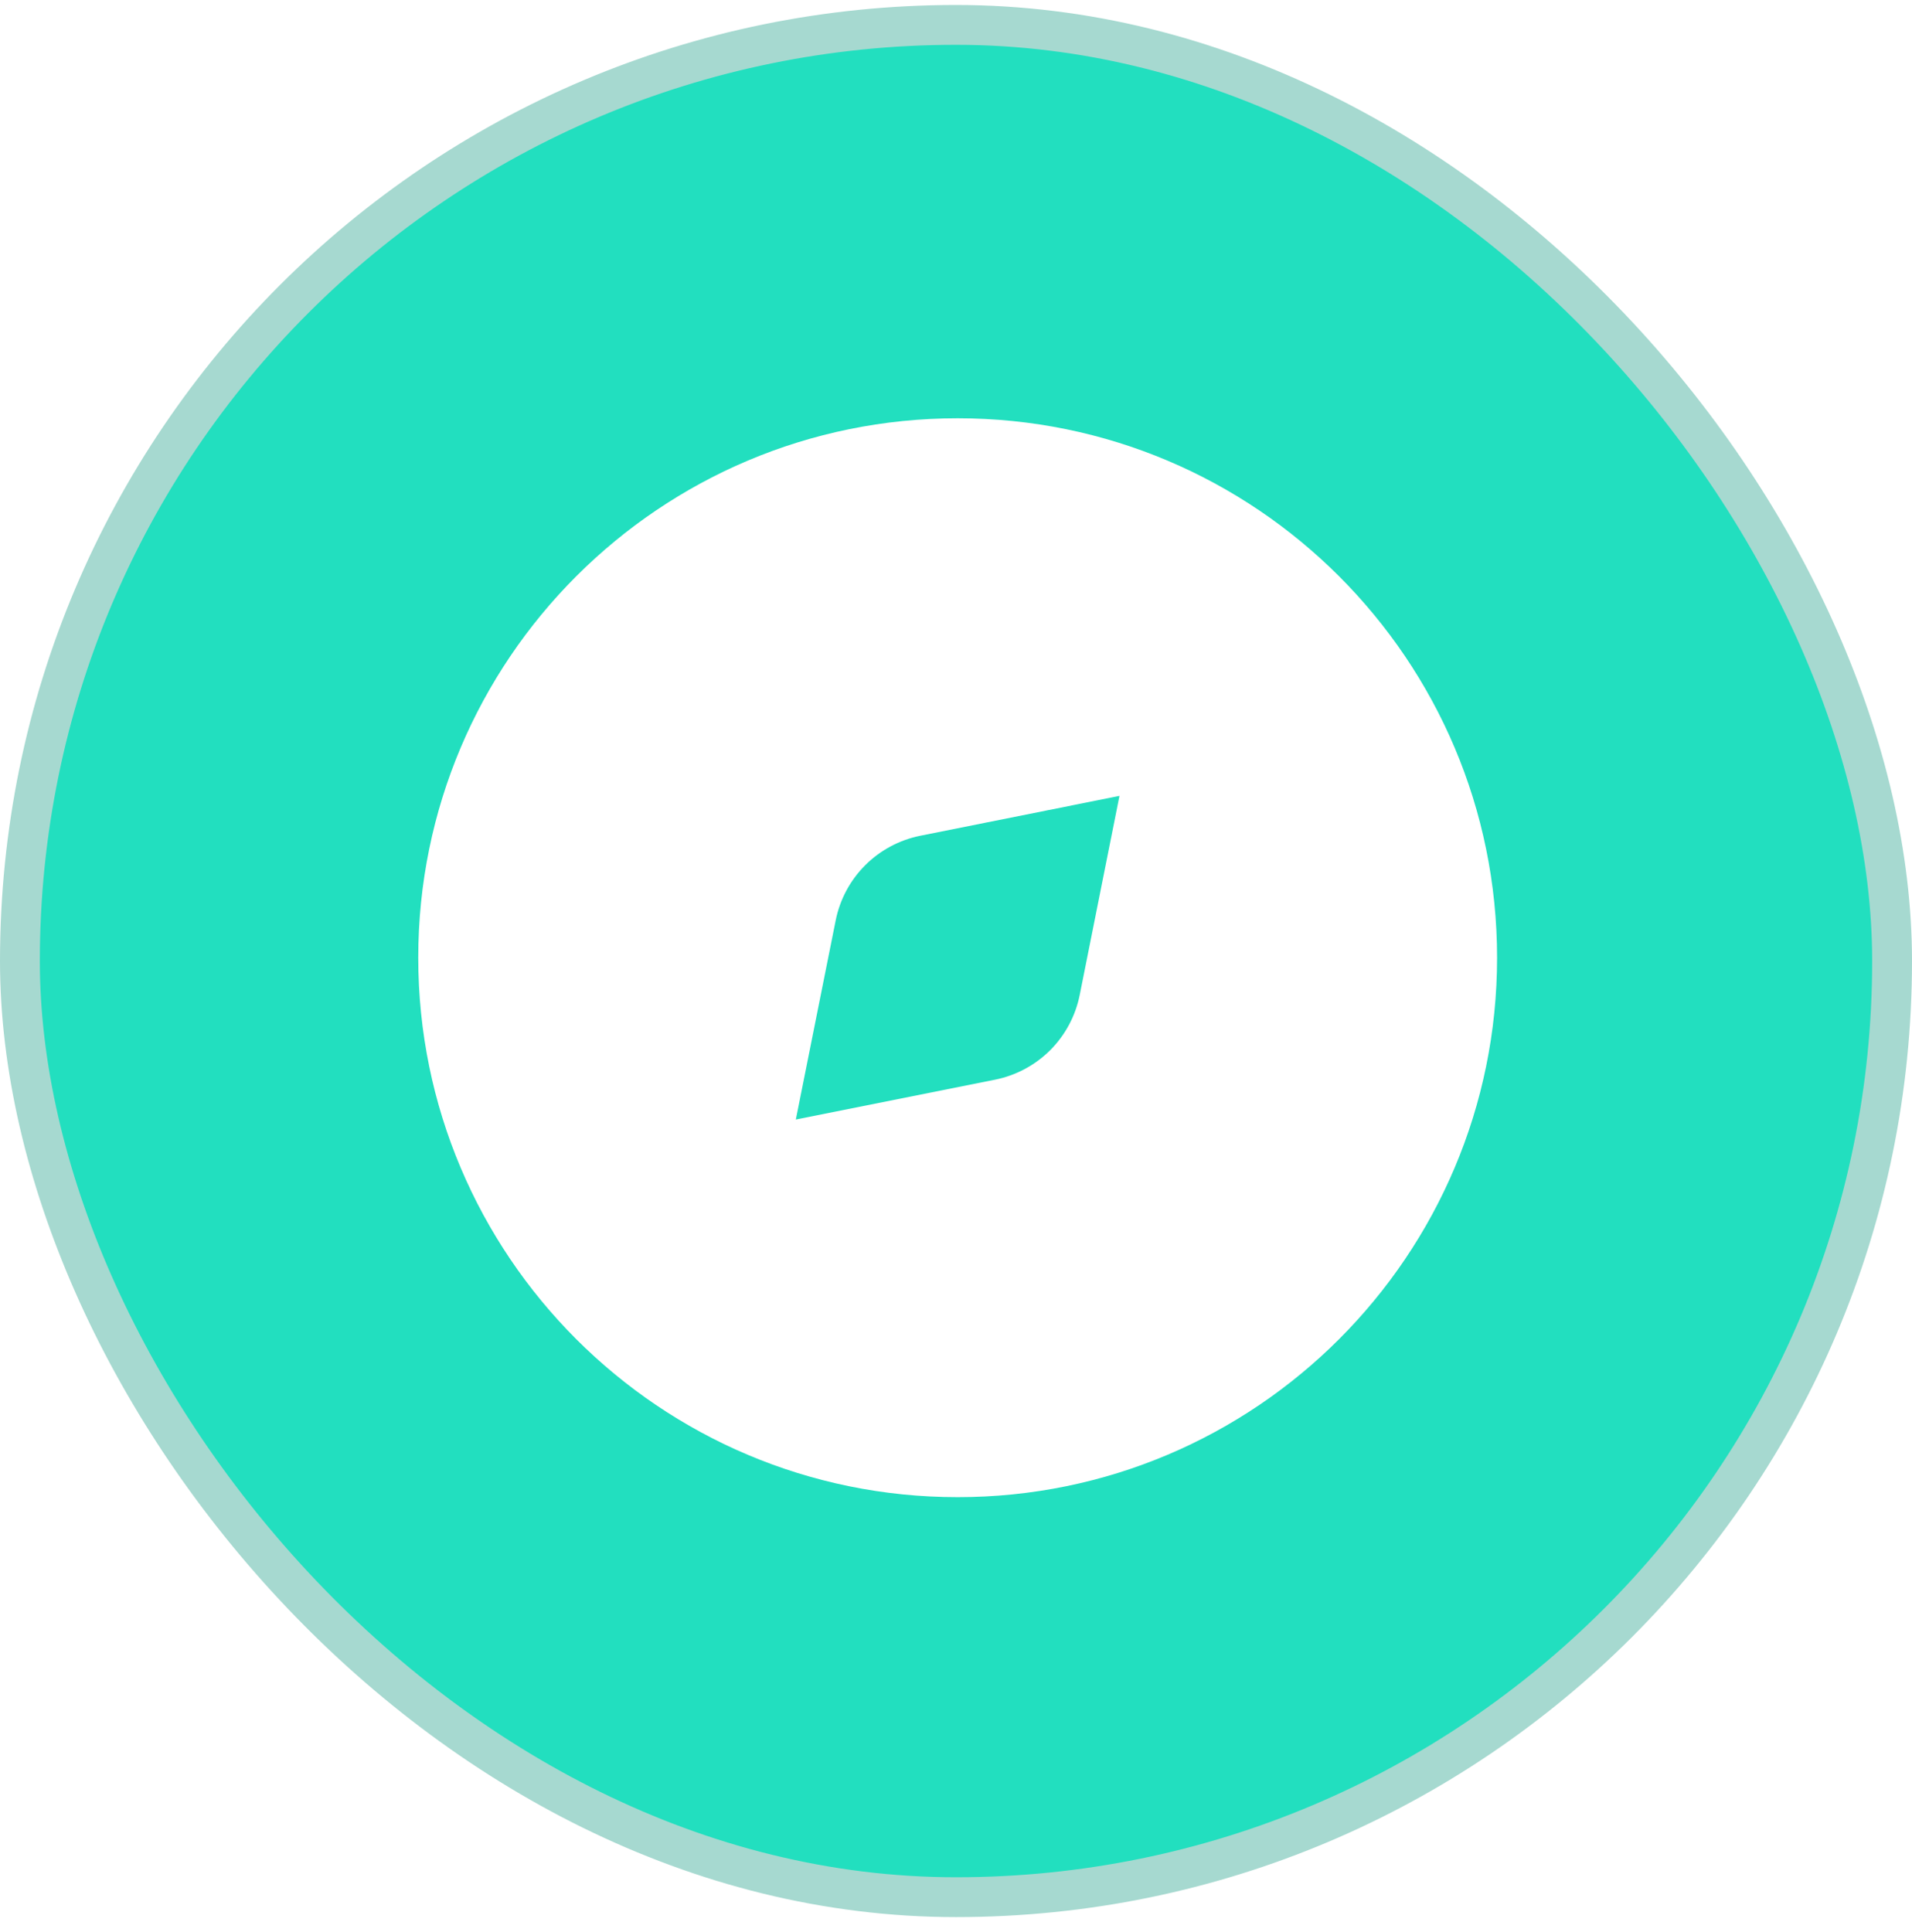
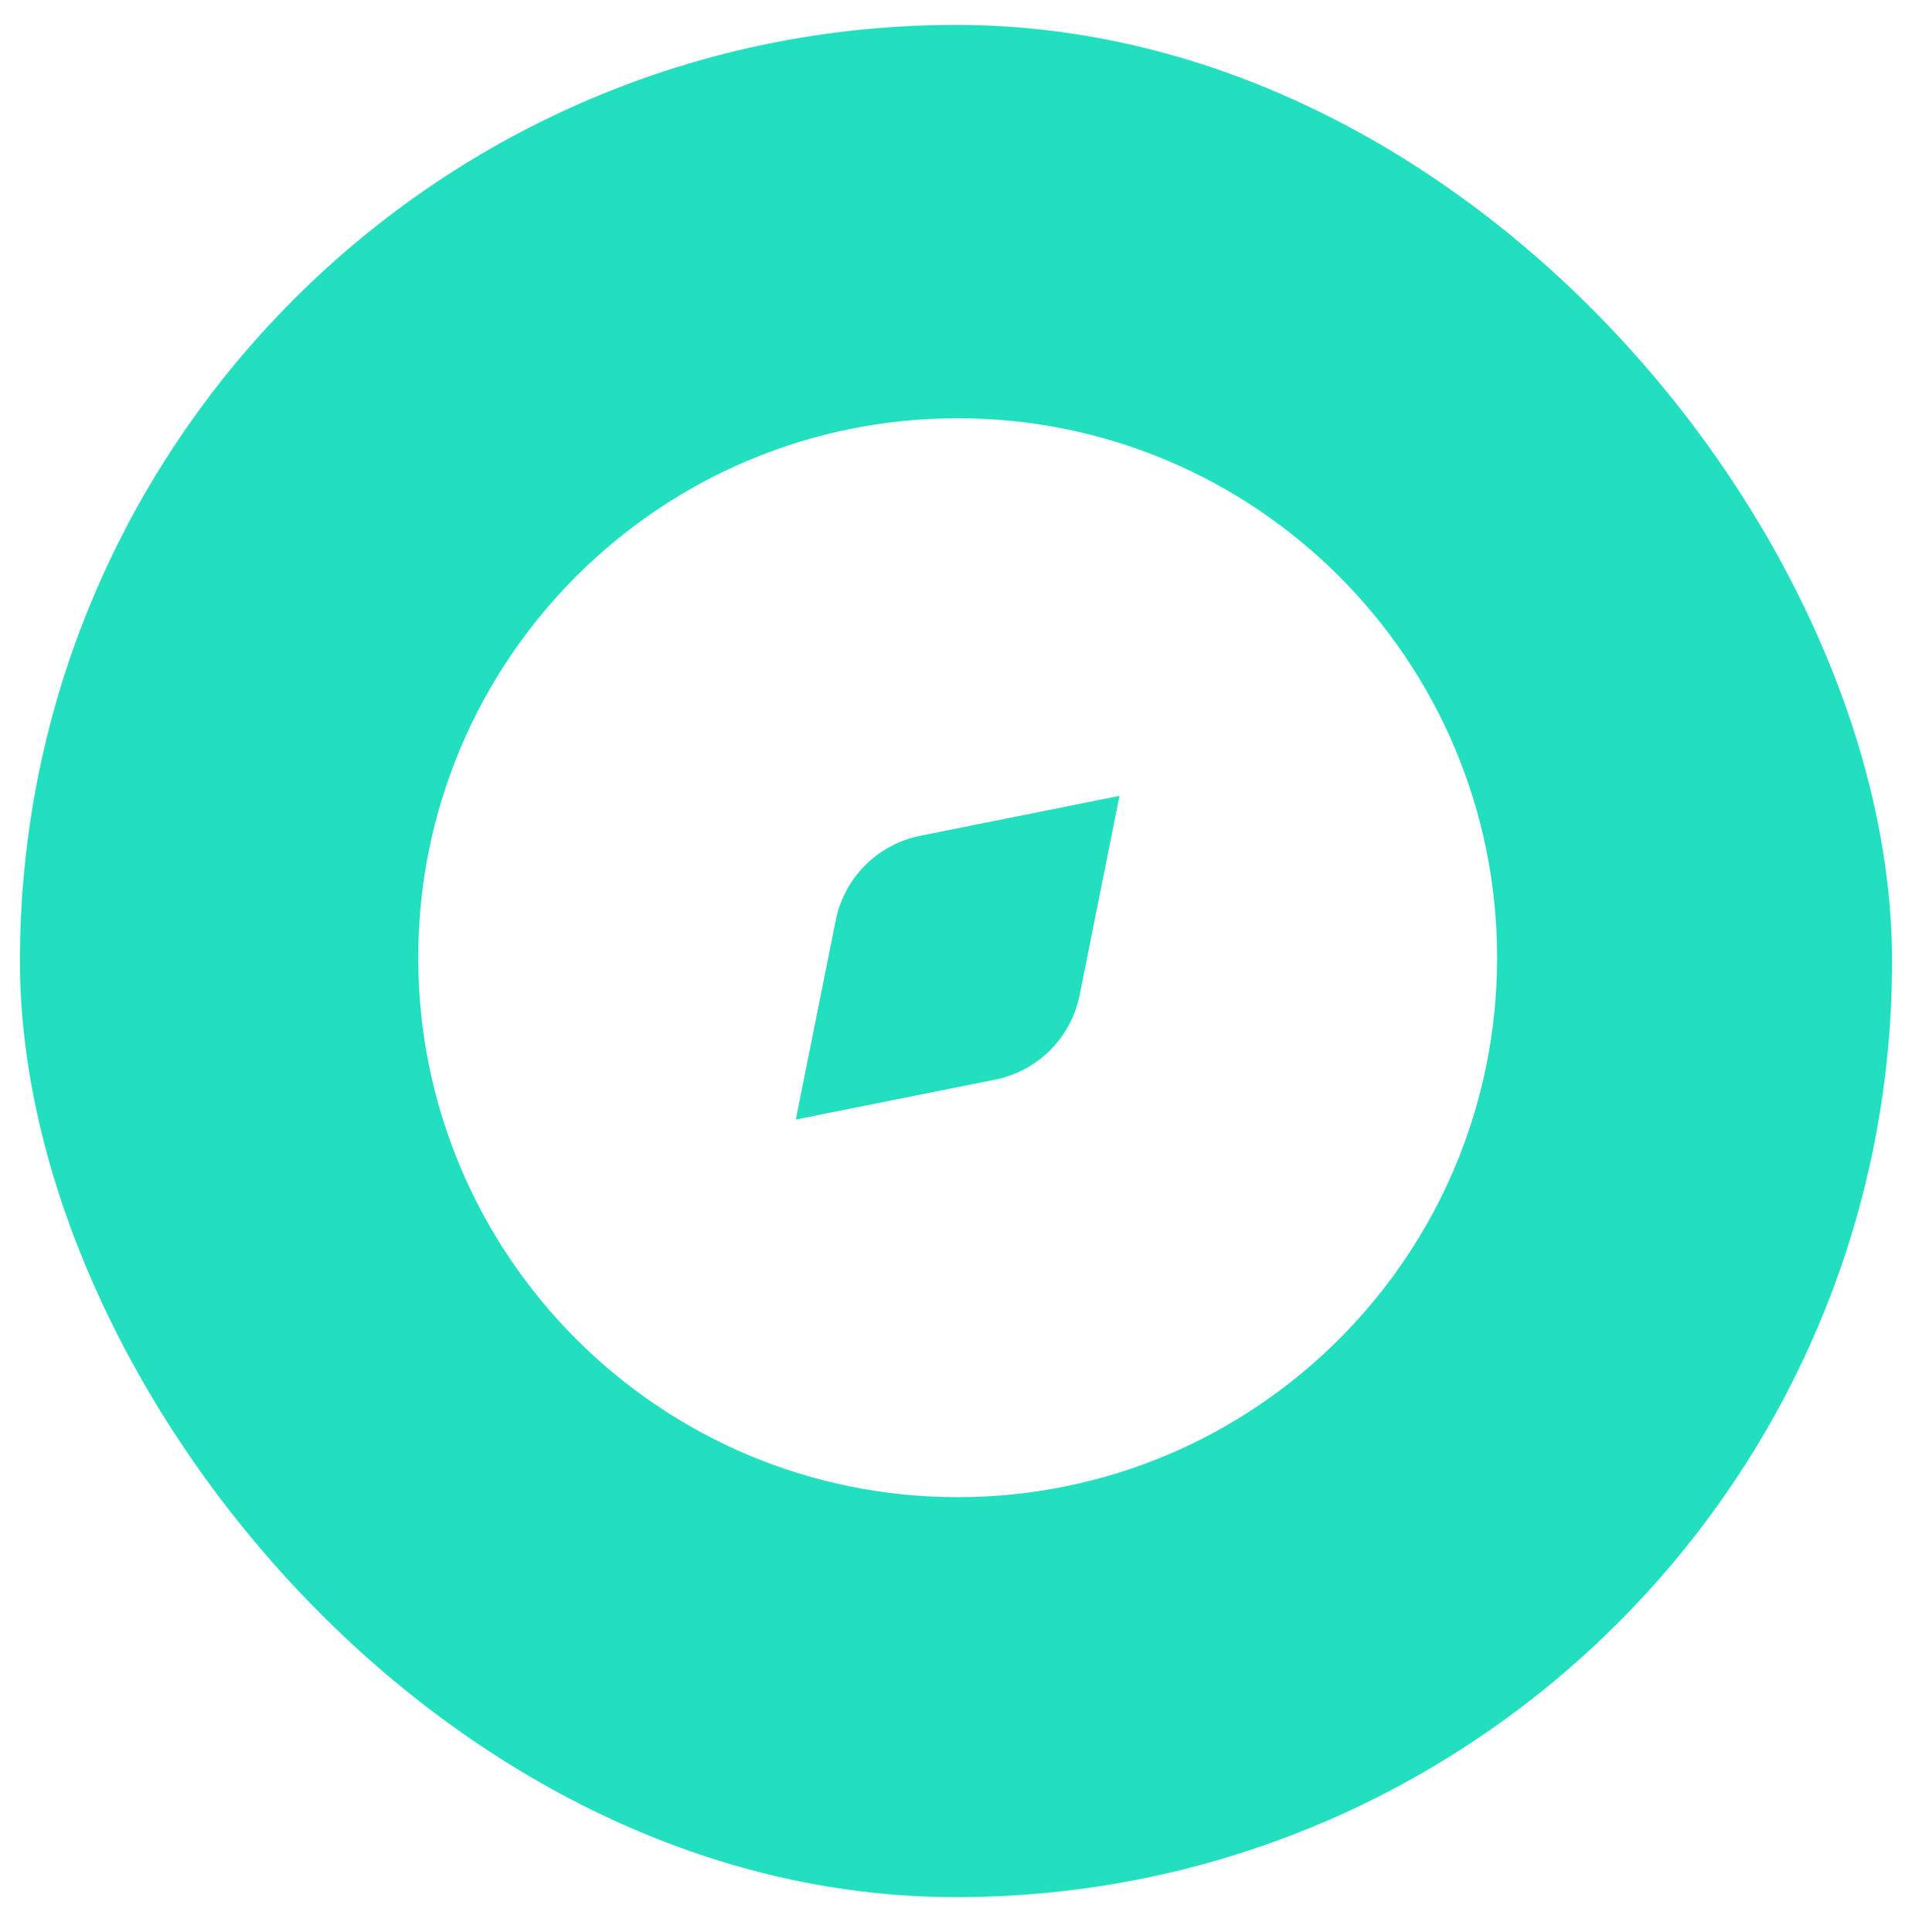
<svg xmlns="http://www.w3.org/2000/svg" width="96" height="97" viewBox="0 0 96 97" fill="none">
  <rect x="1" y="1.25" width="94" height="94" rx="47" fill="#22DFBF" />
-   <rect x="1" y="1.25" width="94" height="94" rx="47" stroke="#A6D9D0" stroke-width="2" />
  <g clip-path="url(#clip0_96_15428)">
    <g filter="url(#filter0_d_96_15428)">
-       <path fill-rule="evenodd" clip-rule="evenodd" d="M21 48.083C21 33.125 33.125 21 48.083 21C63.041 21 75.167 33.125 75.167 48.083C75.167 63.041 63.041 75.167 48.083 75.167C33.125 75.167 21 63.041 21 48.083ZM56.208 39.958L46.206 41.96C45.159 42.17 44.196 42.685 43.441 43.441C42.685 44.196 42.17 45.159 41.96 46.206L39.958 56.208L49.96 54.207C51.008 53.997 51.971 53.482 52.728 52.727C53.484 51.971 53.999 51.008 54.21 49.96L56.208 39.958Z" fill="white" />
+       <path fill-rule="evenodd" clip-rule="evenodd" d="M21 48.083C21 33.125 33.125 21 48.083 21C63.041 21 75.167 33.125 75.167 48.083C75.167 63.041 63.041 75.167 48.083 75.167C33.125 75.167 21 63.041 21 48.083M56.208 39.958L46.206 41.96C45.159 42.17 44.196 42.685 43.441 43.441C42.685 44.196 42.17 45.159 41.96 46.206L39.958 56.208L49.96 54.207C51.008 53.997 51.971 53.482 52.728 52.727C53.484 51.971 53.999 51.008 54.21 49.96L56.208 39.958Z" fill="white" />
    </g>
  </g>
  <defs>
    <filter id="filter0_d_96_15428" x="10.3" y="10.3" width="75.567" height="75.567" filterUnits="userSpaceOnUse" color-interpolation-filters="sRGB">
      <feFlood flood-opacity="0" result="BackgroundImageFix" />
      <feColorMatrix in="SourceAlpha" type="matrix" values="0 0 0 0 0 0 0 0 0 0 0 0 0 0 0 0 0 0 127 0" result="hardAlpha" />
      <feOffset />
      <feGaussianBlur stdDeviation="5.35" />
      <feComposite in2="hardAlpha" operator="out" />
      <feColorMatrix type="matrix" values="0 0 0 0 1 0 0 0 0 1 0 0 0 0 1 0 0 0 0.7 0" />
      <feBlend mode="normal" in2="BackgroundImageFix" result="effect1_dropShadow_96_15428" />
      <feBlend mode="normal" in="SourceGraphic" in2="effect1_dropShadow_96_15428" result="shape" />
    </filter>
    <clipPath id="clip0_96_15428">
      <rect width="65" height="65" fill="white" transform="translate(16 15.276)" />
    </clipPath>
  </defs>
</svg>